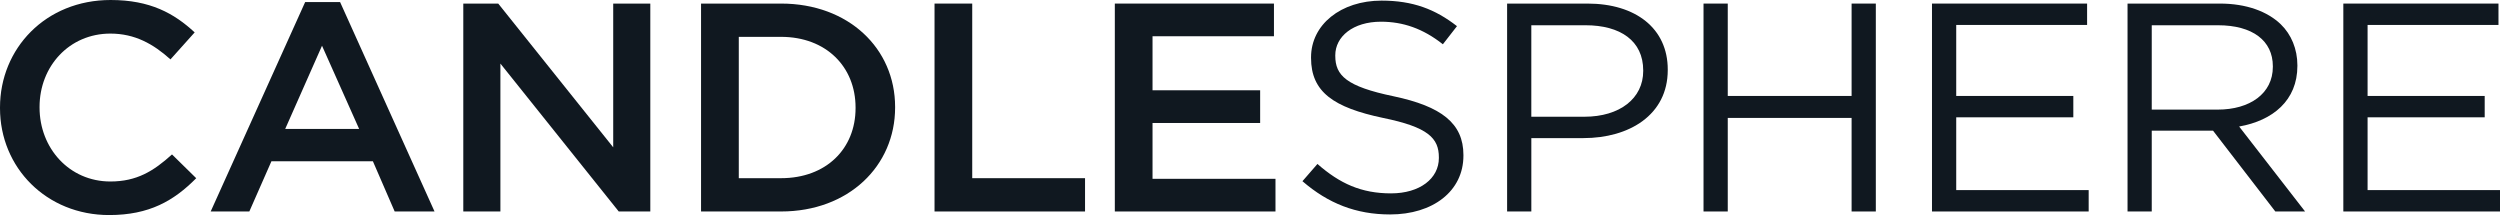
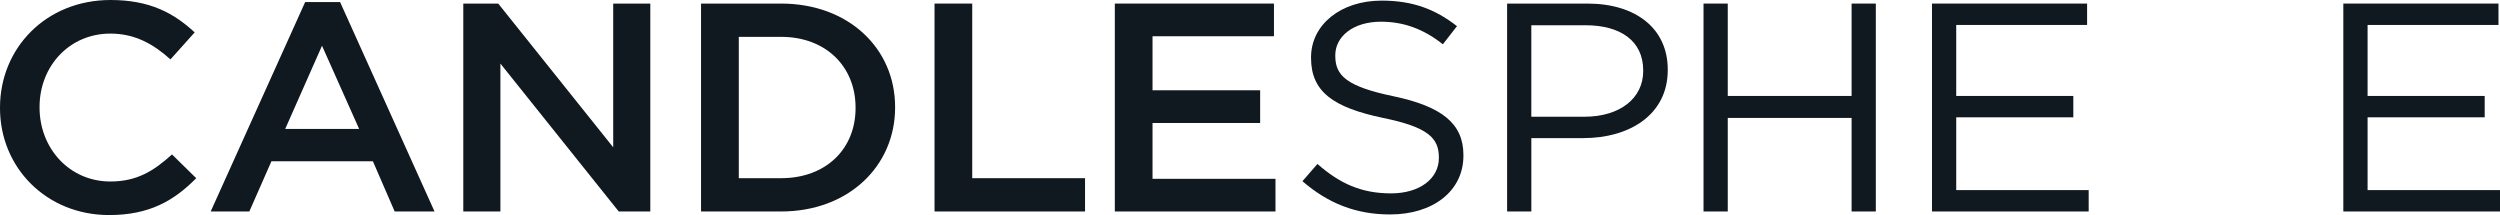
<svg xmlns="http://www.w3.org/2000/svg" width="186" height="16" viewBox="0 0 186 16" fill="none">
  <g id="LOGO-CANDLESPHERE-NAME">
    <path id="Vector" d="M0 8.044V8.001C0 3.602 3.399 0 8.233 0C11.176 0 12.955 0.995 14.484 2.41L12.683 4.419C11.404 3.271 10.036 2.499 8.212 2.499C5.155 2.499 2.943 4.93 2.943 7.957V8.001C2.943 11.027 5.155 13.503 8.212 13.503C10.173 13.503 11.428 12.73 12.797 11.49L14.599 13.259C12.934 14.939 11.108 16 8.121 16C3.466 16 0 12.486 0 8.044Z" fill="#101820" />
    <path id="Vector_2" d="M26.719 9.591L23.958 3.403L21.22 9.591H26.719ZM22.704 0.154H25.303L32.328 15.732H29.363L27.744 11.999H20.194L18.551 15.732H15.676L22.704 0.154Z" fill="#101820" />
    <path id="Vector_3" d="M34.469 0.266H37.068L45.623 10.96V0.266H48.383V15.734H46.034L37.23 4.73V15.734H34.469V0.266Z" fill="#101820" />
    <path id="Vector_4" d="M58.111 13.257C61.465 13.257 63.654 11.071 63.654 8.044V8.001C63.654 4.973 61.466 2.742 58.111 2.742H54.966V13.257H58.111ZM52.158 0.266H58.111C63.131 0.266 66.596 3.603 66.596 7.956V8.001C66.596 12.354 63.131 15.734 58.111 15.734H52.158V0.266Z" fill="#101820" />
    <path id="Vector_5" d="M69.529 0.266H72.334V13.257H80.727V15.734H69.529V0.266Z" fill="#101820" />
    <path id="Vector_6" d="M82.943 0.266H94.782V2.697H85.748V6.717H93.755V9.15H85.748V13.304H94.896V15.734H82.943V0.266Z" fill="#101820" />
    <path id="Vector_7" d="M96.902 13.481L98.018 12.198C99.682 13.656 101.282 14.387 103.494 14.387C105.639 14.387 107.052 13.28 107.052 11.758V11.712C107.052 10.276 106.254 9.458 102.901 8.774C99.228 8 97.542 6.85 97.542 4.31V4.266C97.542 1.836 99.754 0.046 102.788 0.046C105.116 0.046 106.78 0.686 108.399 1.946L107.35 3.294C105.867 2.122 104.384 1.615 102.741 1.615C100.669 1.615 99.345 2.72 99.345 4.111V4.154C99.345 5.614 100.167 6.431 103.678 7.162C107.24 7.914 108.879 9.171 108.879 11.534V11.58C108.879 14.232 106.598 15.955 103.427 15.955C100.893 15.955 98.82 15.138 96.902 13.481Z" fill="#101820" />
    <path id="Vector_8" d="M117.878 8.685C120.521 8.685 122.255 7.315 122.255 5.282V5.24C122.255 3.029 120.544 1.879 117.966 1.879H113.93V8.685H117.878ZM112.129 0.266H118.104C121.708 0.266 124.081 2.122 124.081 5.172V5.214C124.081 8.554 121.207 10.275 117.808 10.275H113.931V15.733H112.129V0.266Z" fill="#101820" />
    <path id="Vector_9" d="M126.742 0.266H128.545V7.139H137.759V0.266H139.561V15.734H137.759V8.773H128.545V15.734H126.742V0.266Z" fill="#101820" />
    <path id="Vector_10" d="M143.74 0.266H155.28V1.856H145.543V7.139H154.255V8.728H145.543V14.143H155.397V15.734H143.74V0.266Z" fill="#101820" />
-     <path id="Vector_11" d="M164.996 8.155C167.389 8.155 169.1 6.962 169.1 4.973V4.929C169.1 3.029 167.595 1.879 165.019 1.879H160.09V8.155H164.996ZM158.289 0.266H165.155C167.116 0.266 168.689 0.842 169.695 1.813C170.471 2.566 170.926 3.647 170.926 4.861V4.907C170.926 7.469 169.1 8.972 166.592 9.413L171.497 15.733H169.283L164.652 9.724H160.09V15.733H158.289V0.266Z" fill="#101820" />
    <path id="Vector_12" d="M174.344 0.266H185.887V1.856H176.148V7.139H184.861V8.728H176.148V14.143H186.001V15.734H174.344V0.266Z" fill="#101820" />
  </g>
</svg>